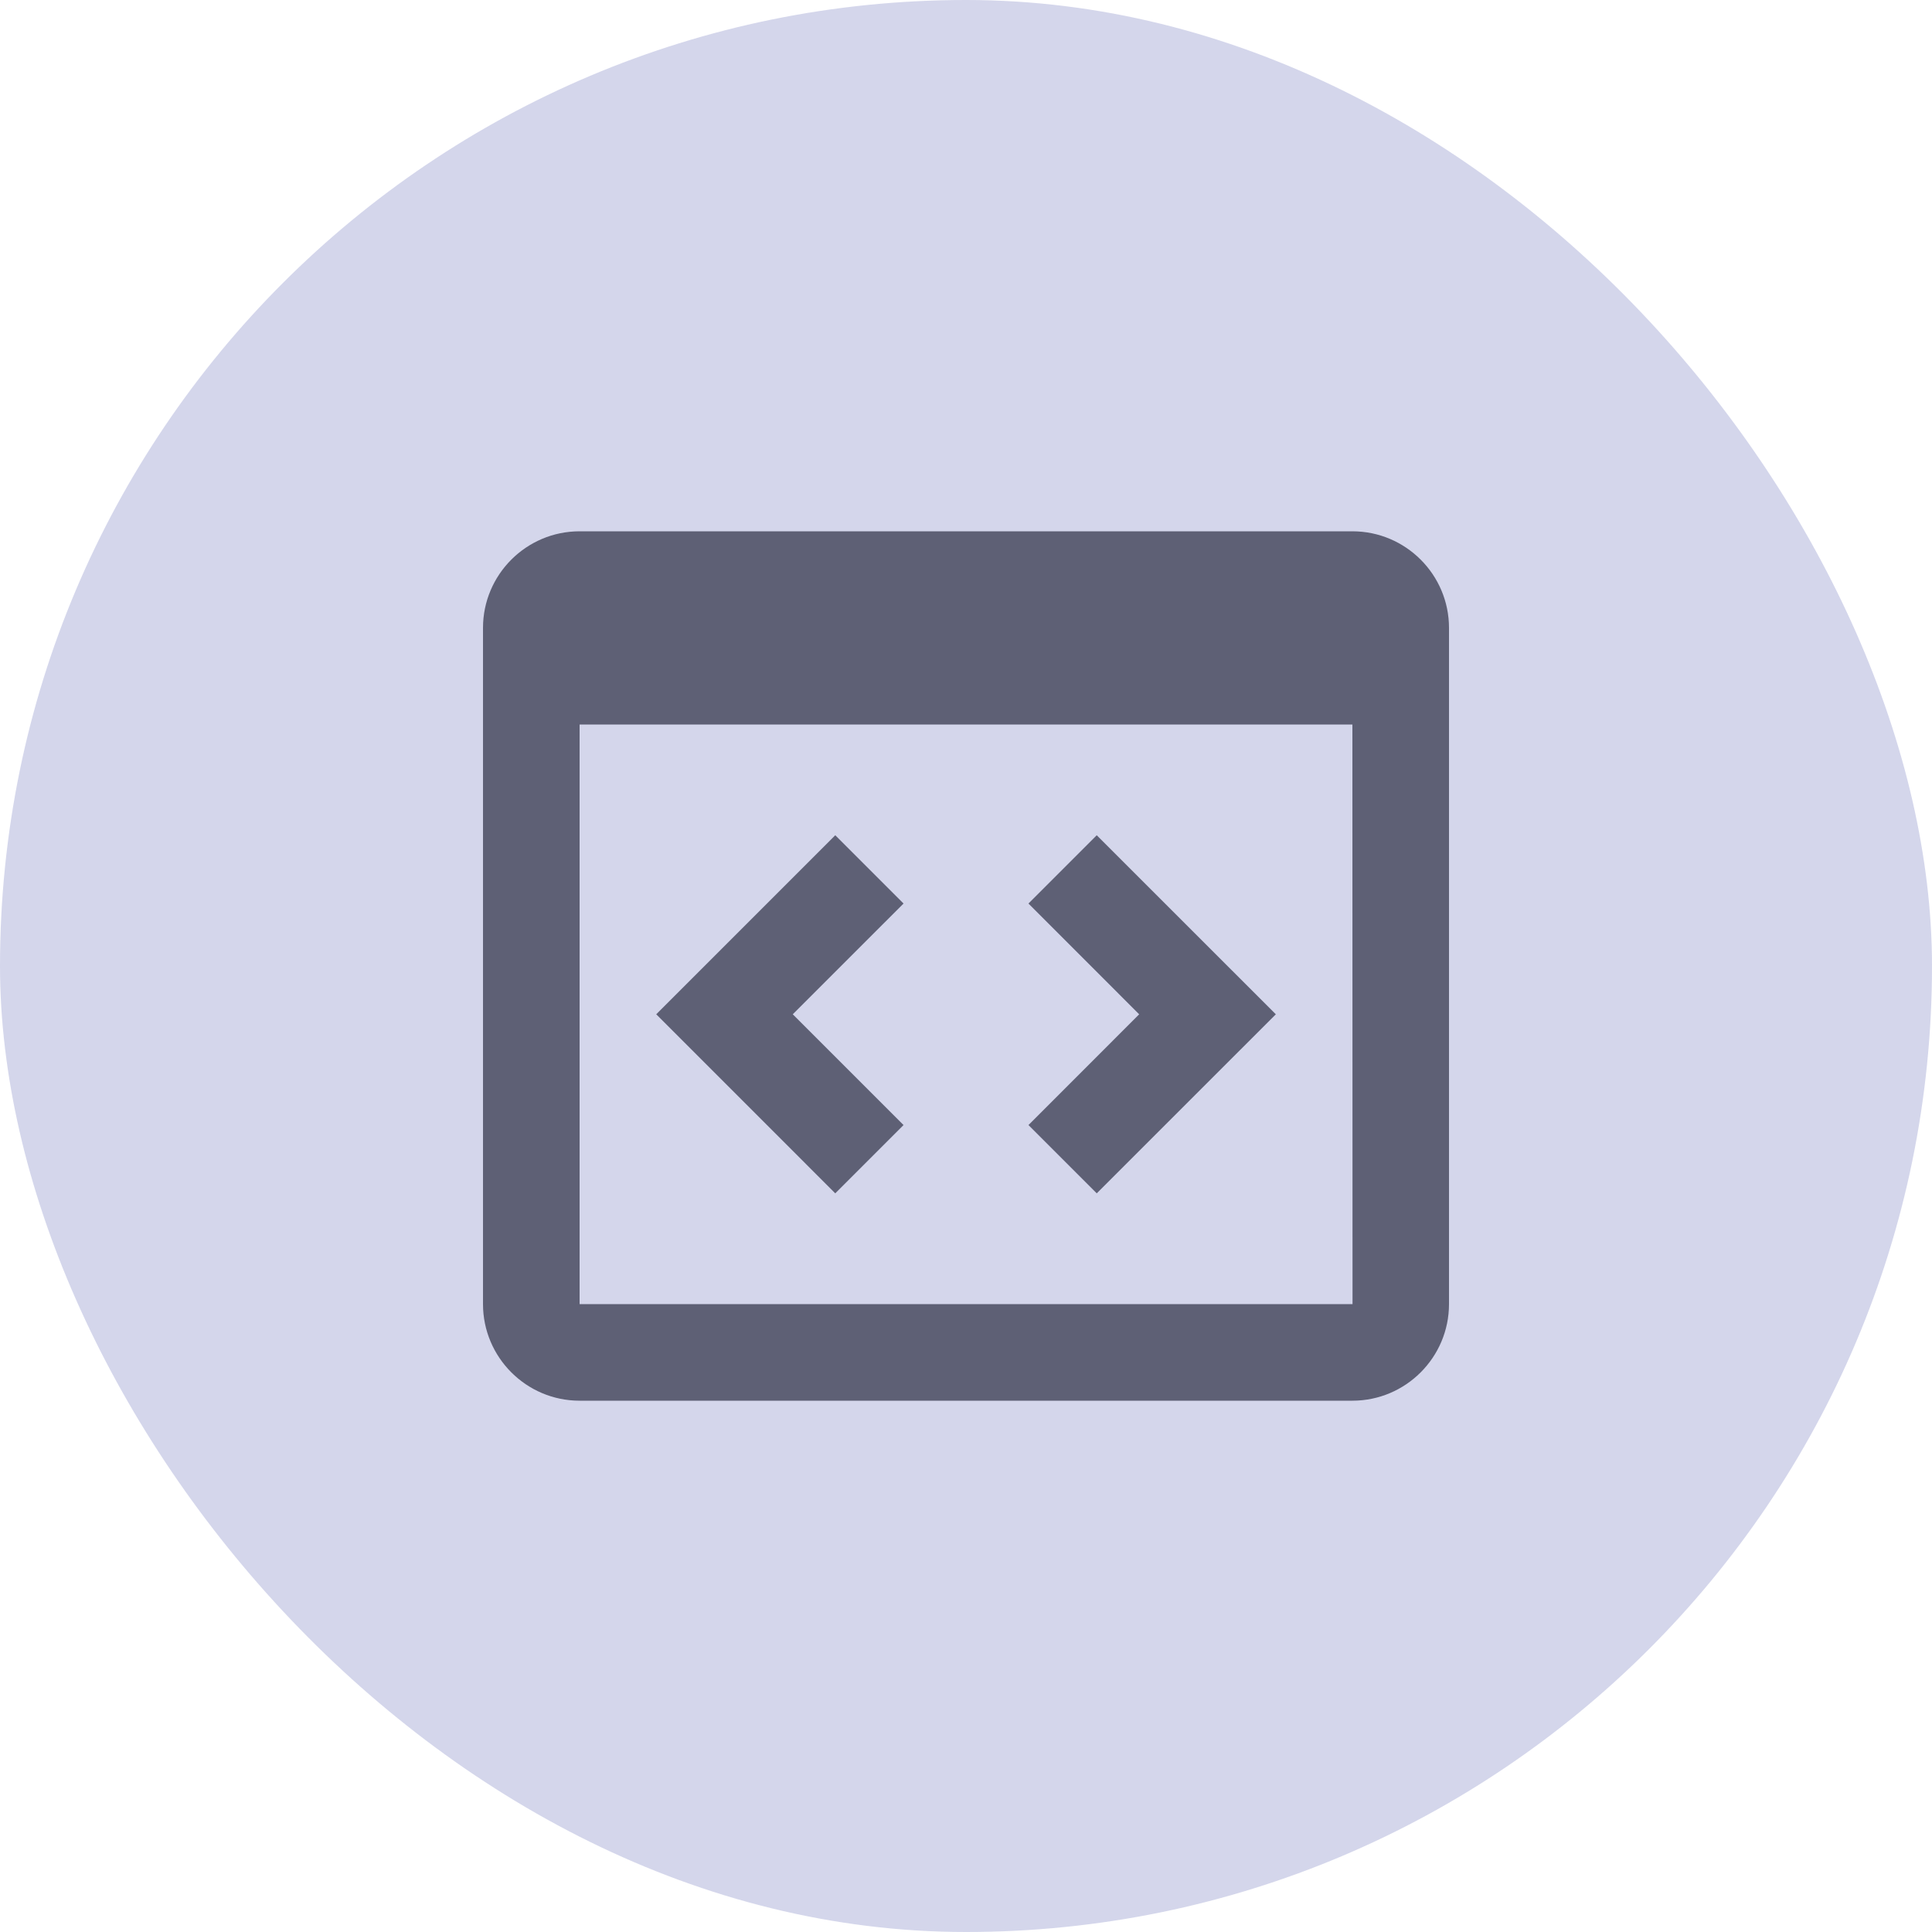
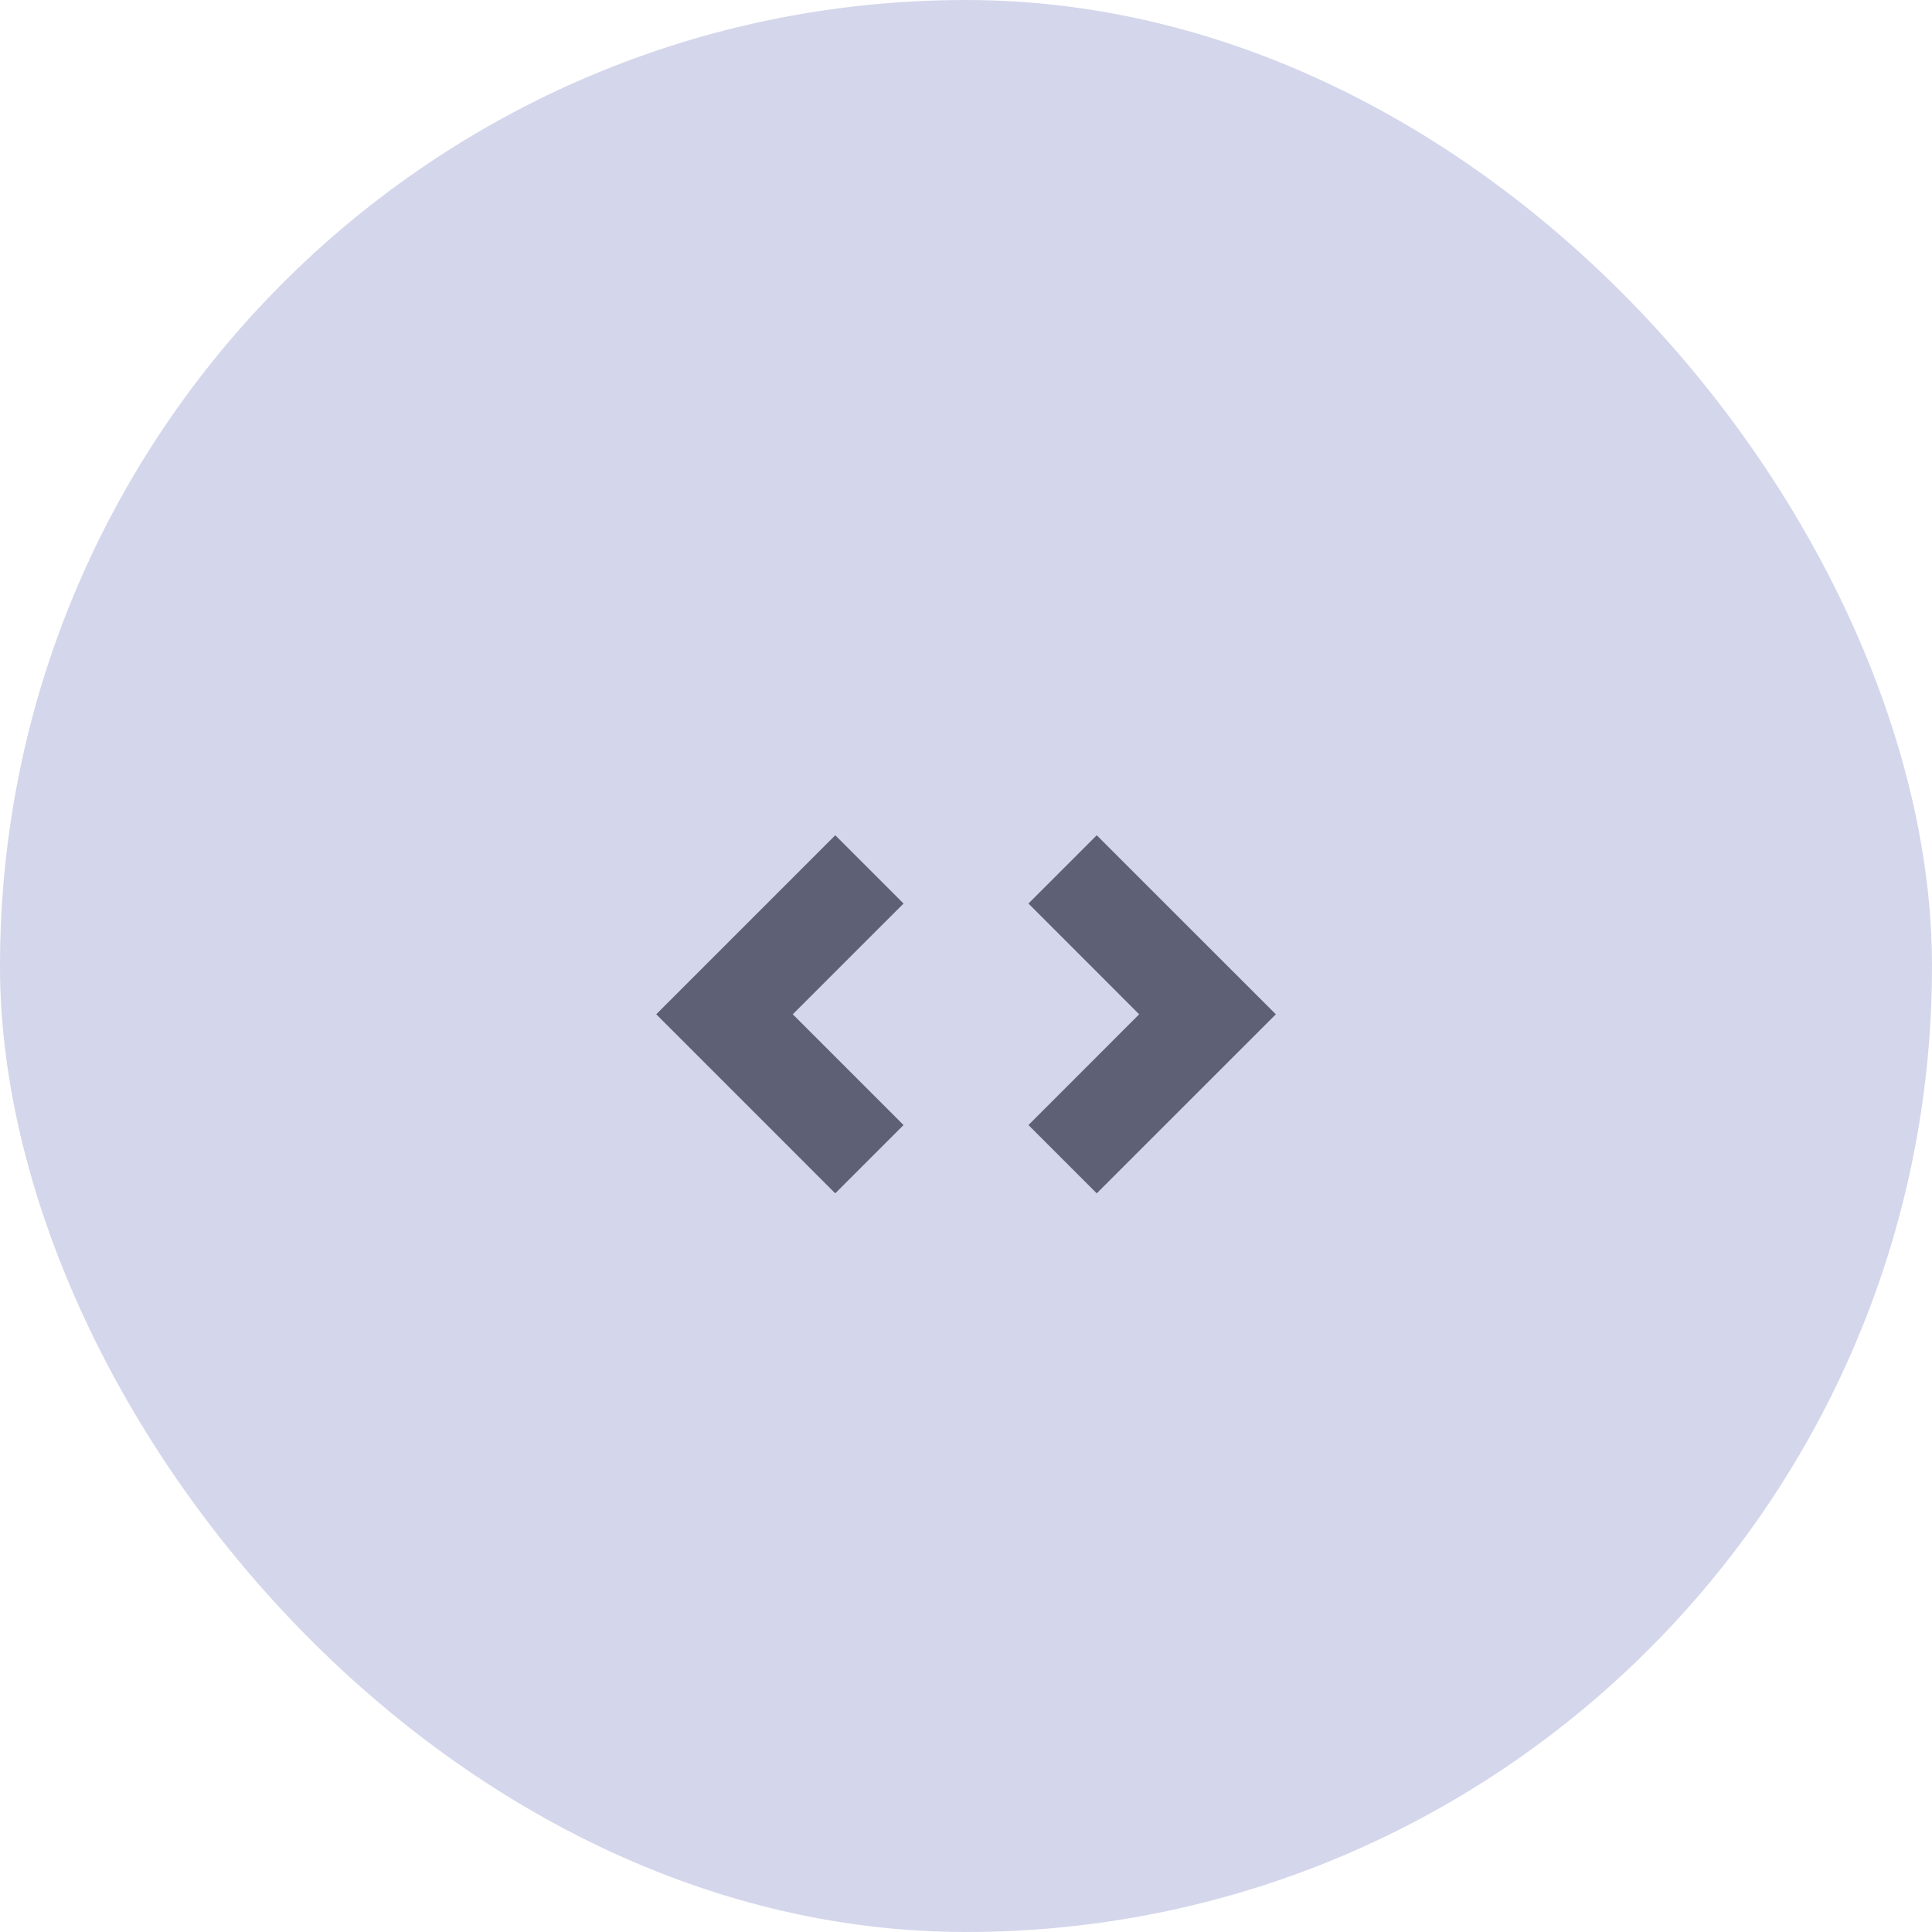
<svg xmlns="http://www.w3.org/2000/svg" width="30" height="30" viewBox="0 0 30 30" fill="none">
  <rect width="30" height="30" rx="15" fill="#B7BADD" fill-opacity="0.6" />
-   <path d="M21 8.25H9C8.173 8.25 7.5 8.923 7.5 9.75V20.25C7.5 21.077 8.173 21.75 9 21.75H21C21.827 21.75 22.5 21.077 22.5 20.25V9.75C22.5 8.923 21.827 8.25 21 8.25ZM9 20.25V11.25H21L21.002 20.25H9Z" fill="#5E6075" />
  <path d="M12.97 12.97L10.19 15.75L12.97 18.53L14.03 17.47L12.31 15.75L14.03 14.03L12.97 12.97ZM17.03 12.97L15.97 14.03L17.689 15.75L15.97 17.47L17.03 18.53L19.811 15.75L17.03 12.97Z" fill="#5E6075" />
</svg>